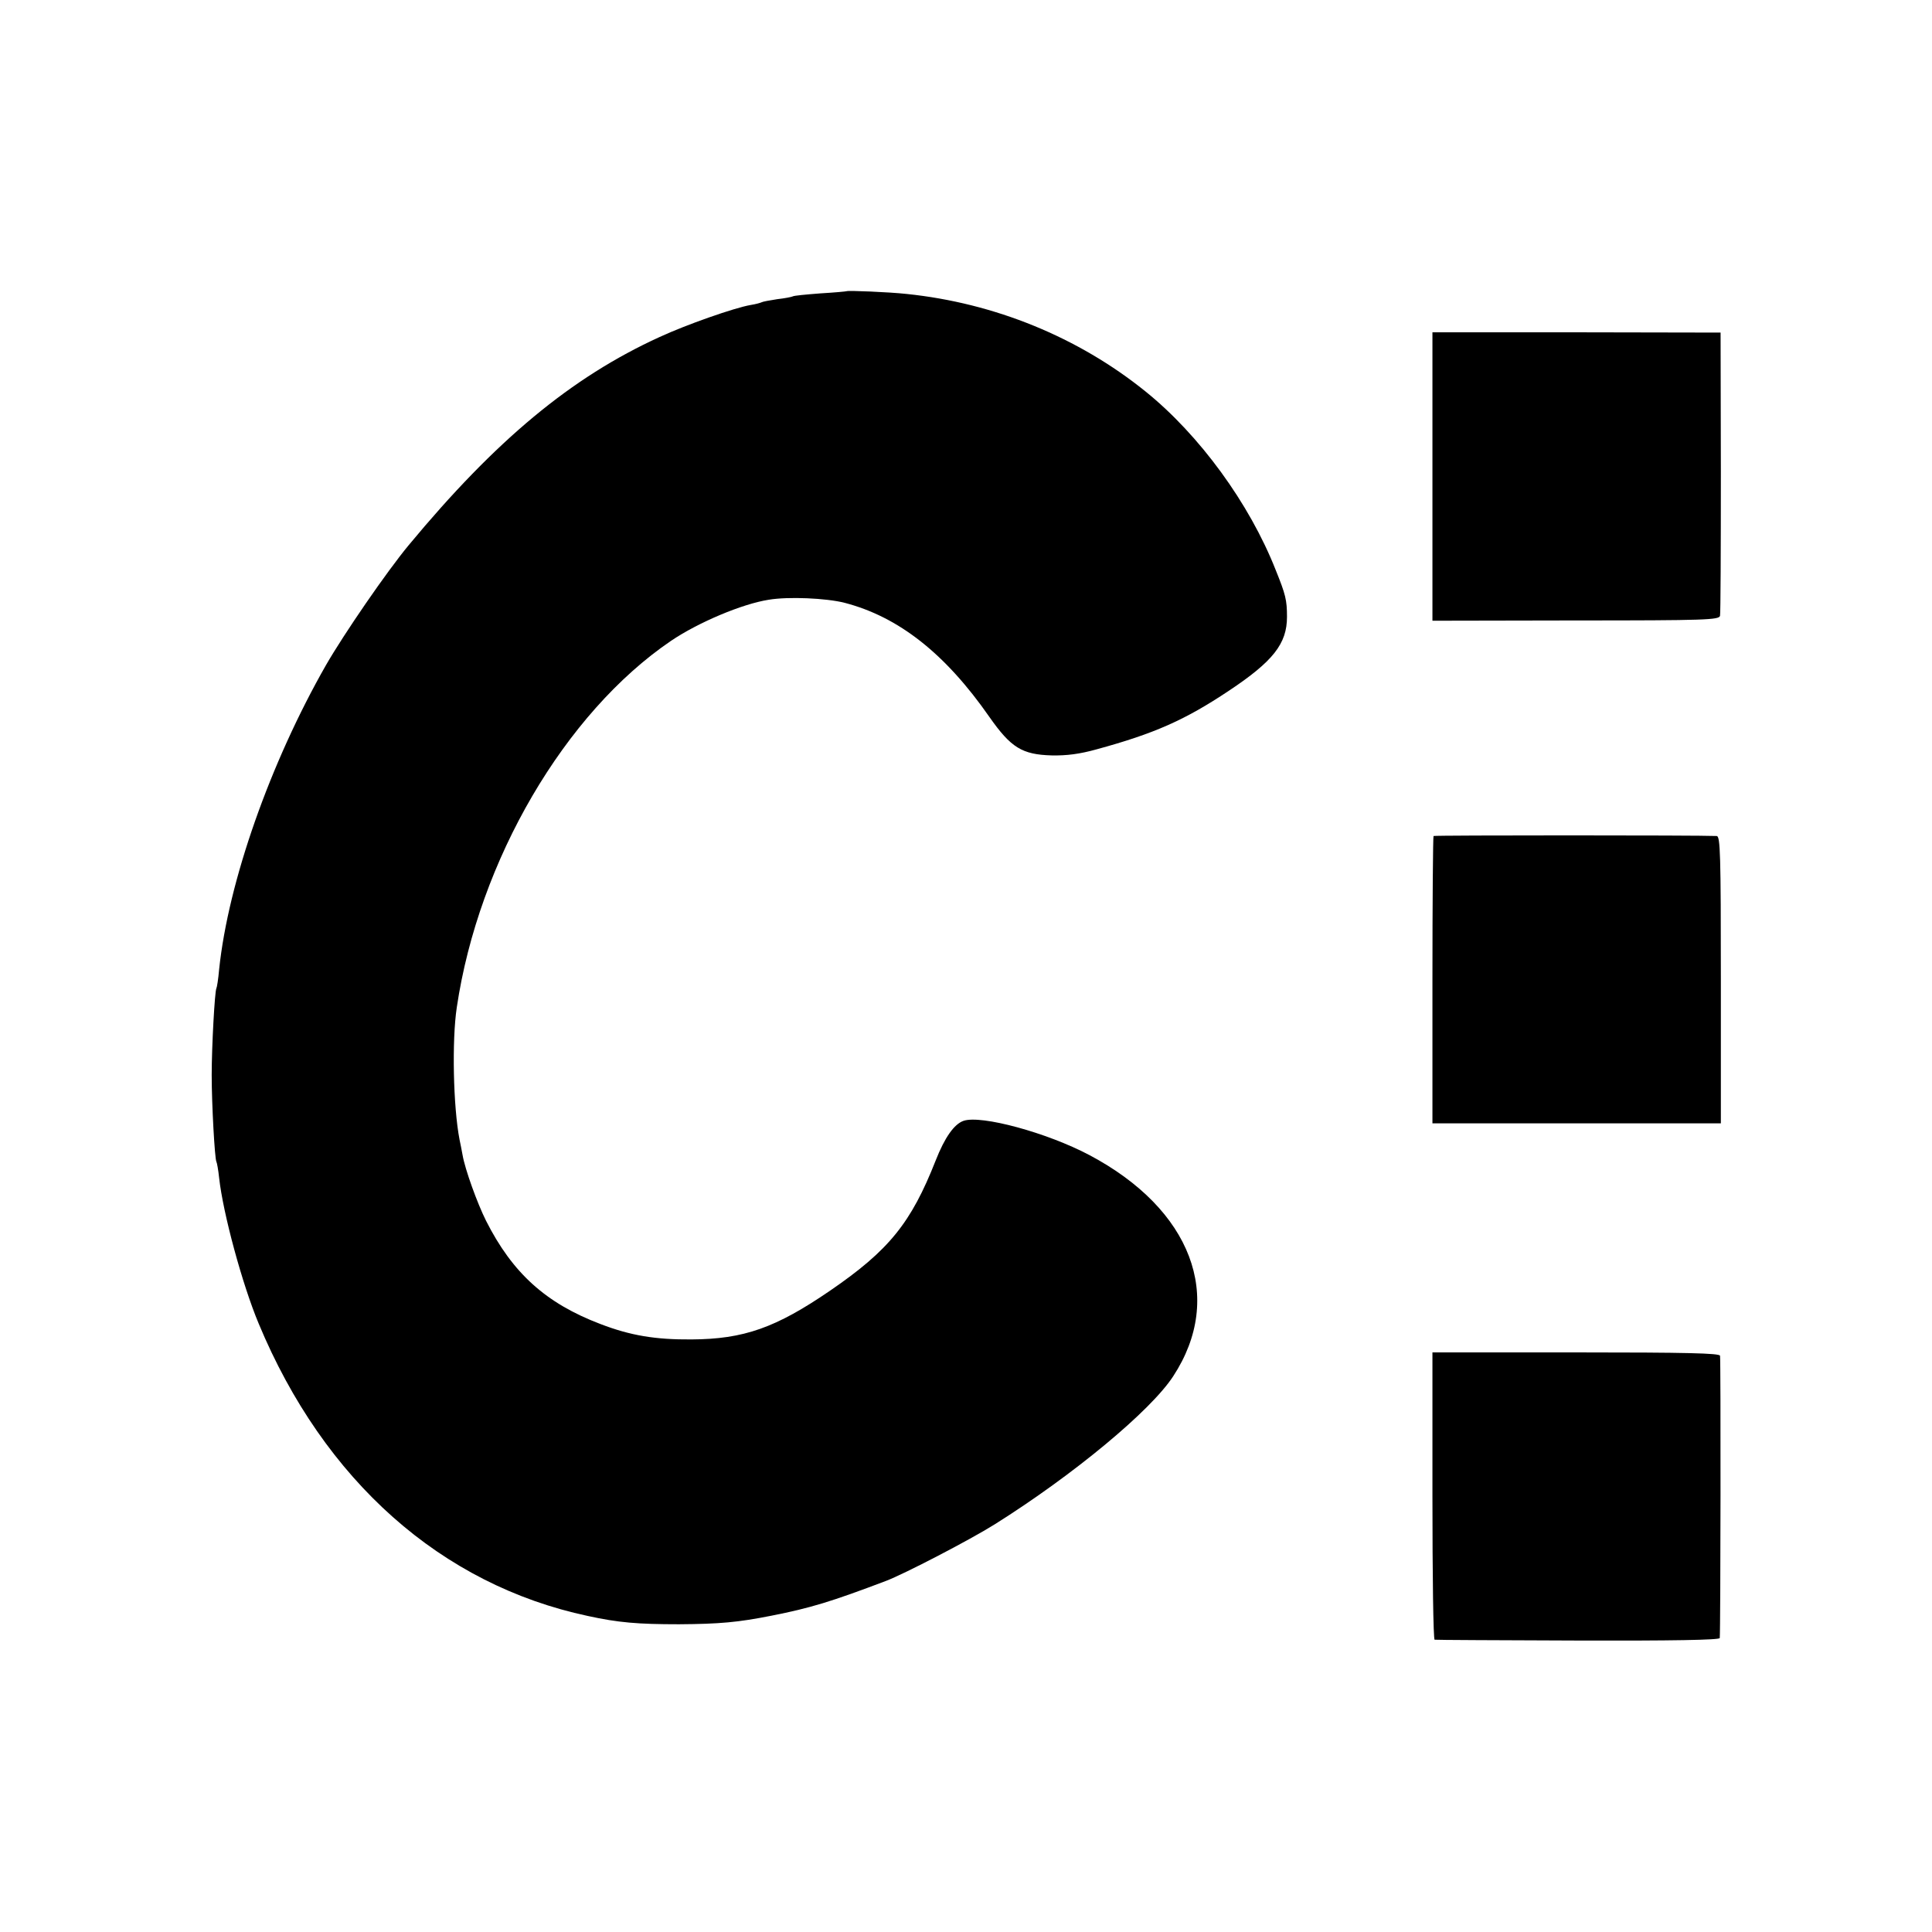
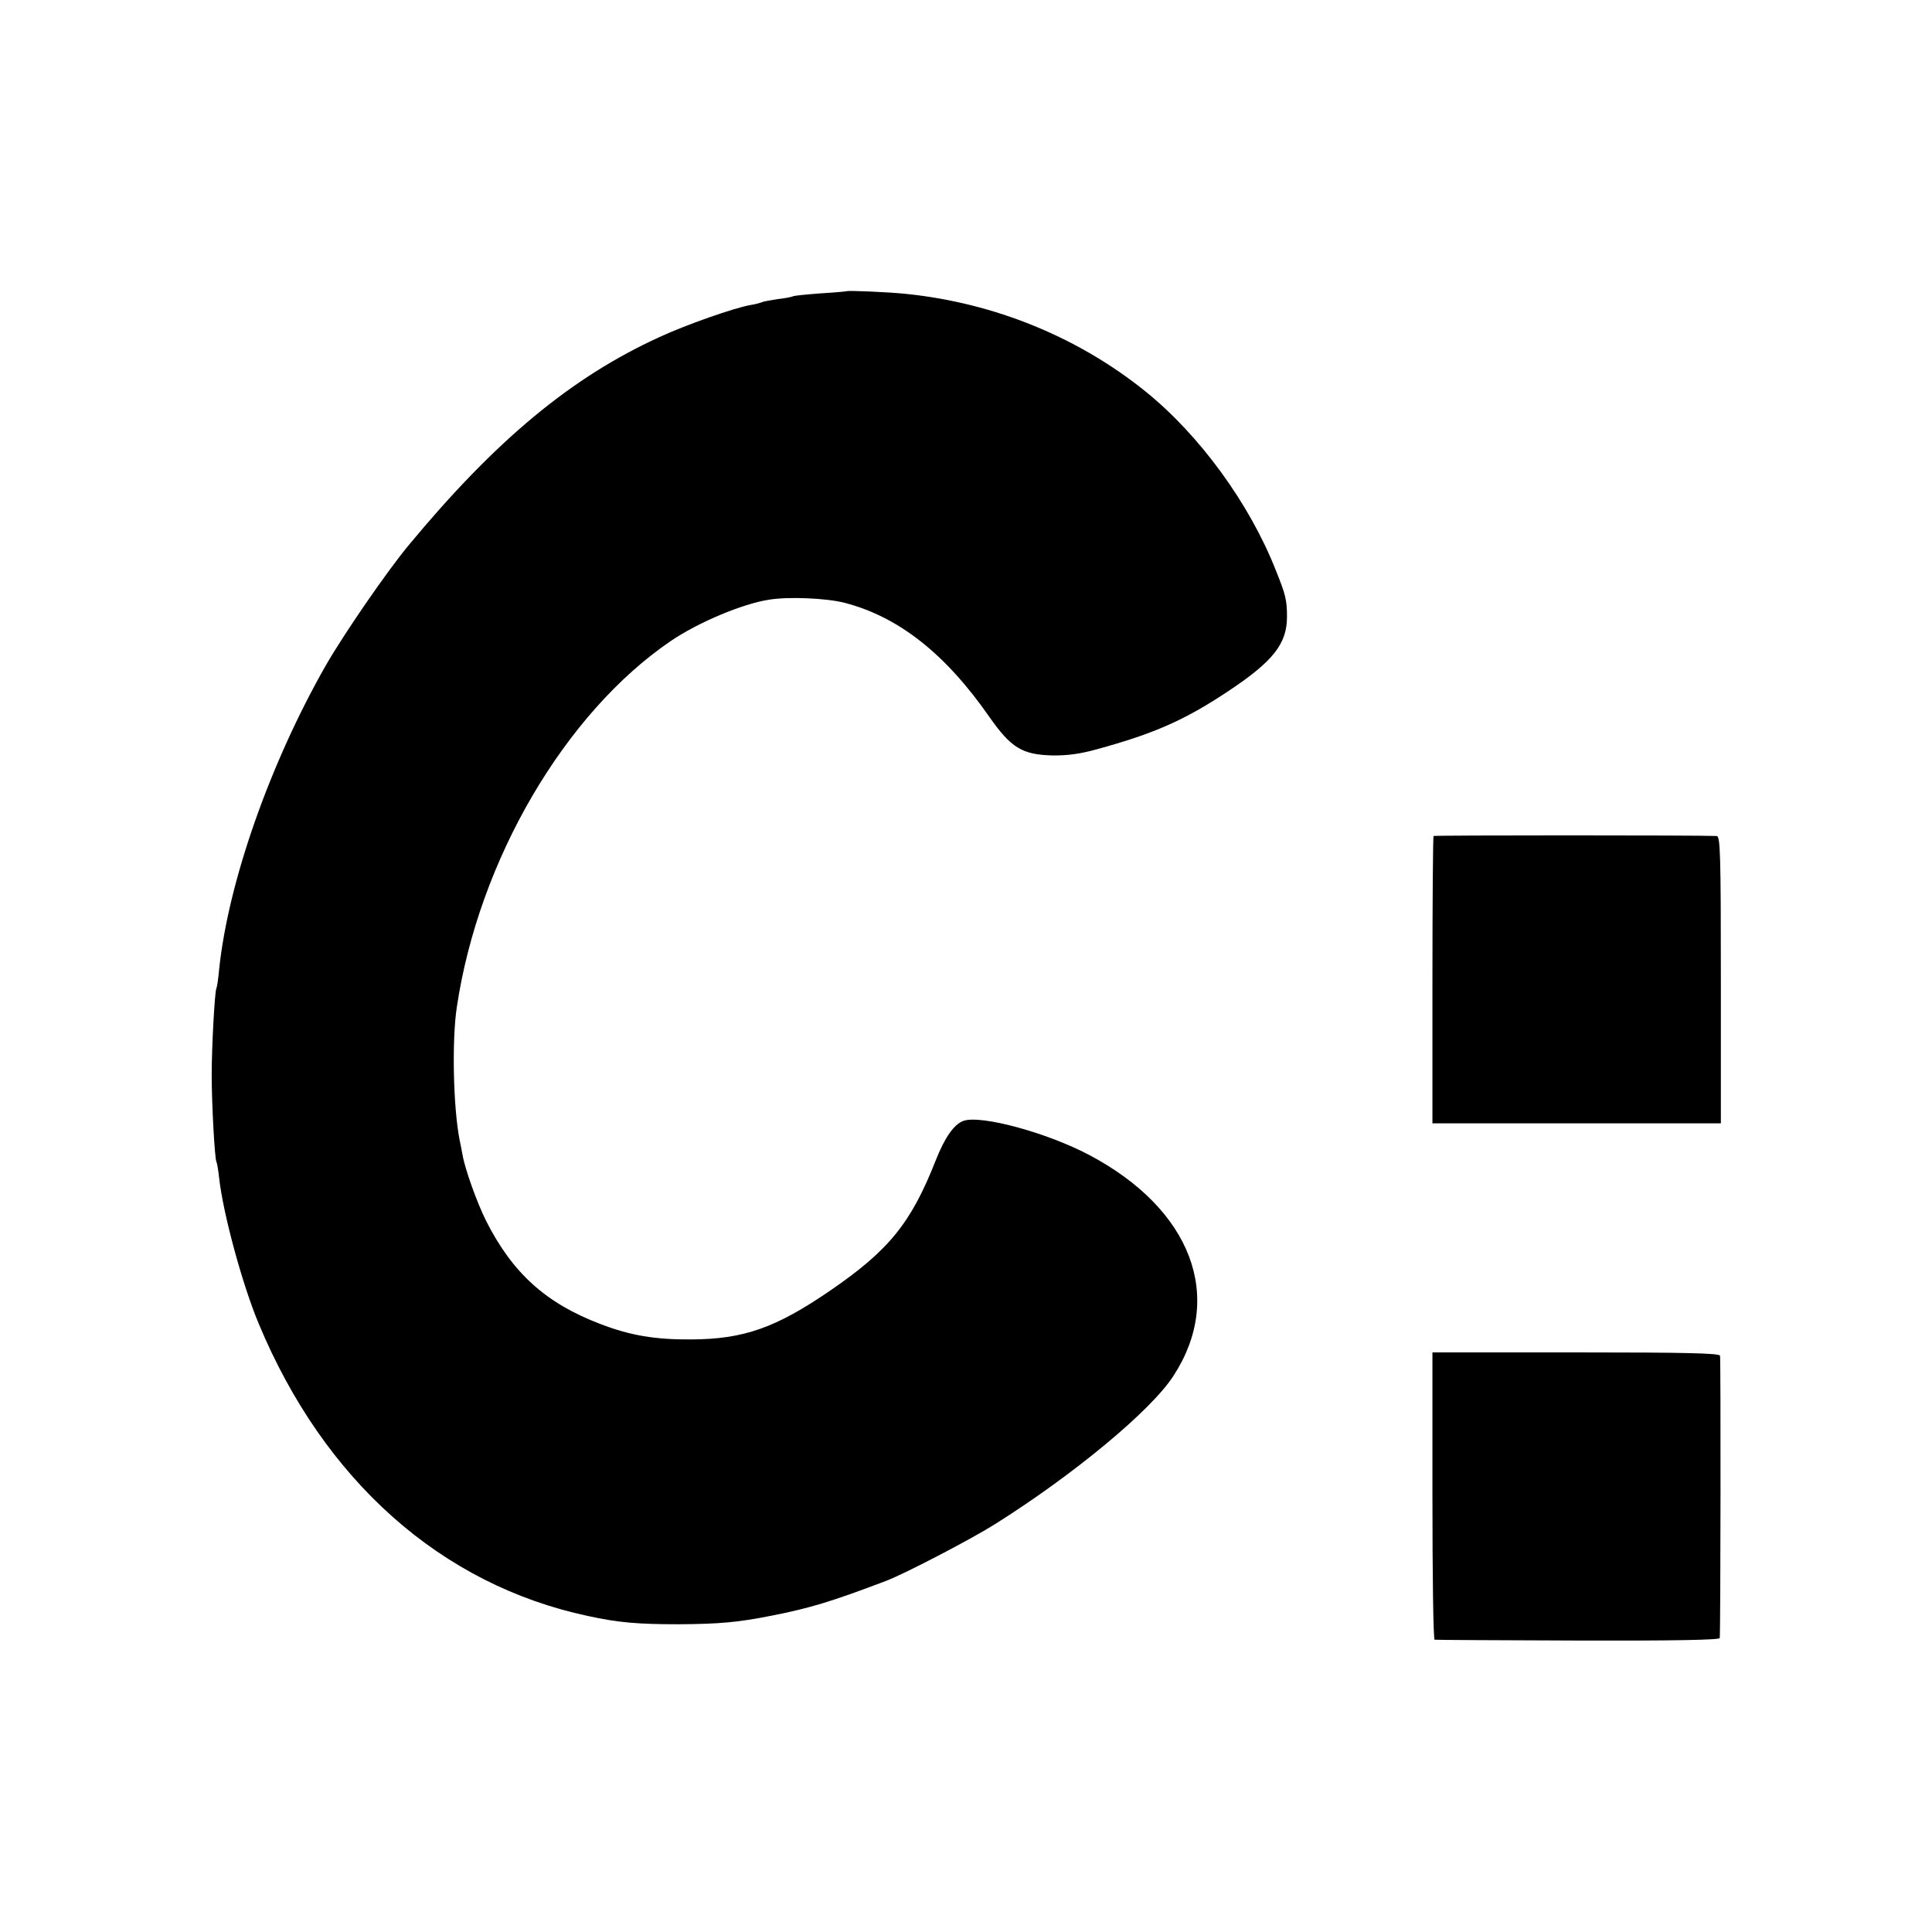
<svg xmlns="http://www.w3.org/2000/svg" version="1.0" width="700pt" height="700pt" viewBox="0 0 700 700" preserveAspectRatio="xMidYMid meet">
  <g transform="translate(0,700) scale(0.1,-0.1)" fill="#000000" stroke="none">
-     <path d="M3068 5945 c-2 -1 -45 -5 -96 -8 -51 -4 -96 -8 -100 -11 -4 -2 -29 -7 -56 -10 -27 -4 -53 -9 -56 -11 -4 -2 -21 -7 -40 -10 -59 -10 -235 -72 -330 -116 -320 -146 -593 -373 -909 -754 -79 -95 -235 -322 -300 -435 -202 -354 -354 -785 -387 -1102 -3 -35 -8 -66 -10 -69 -6 -11 -17 -212 -17 -314 0 -106 11 -303 17 -314 2 -3 7 -30 10 -59 14 -128 84 -386 143 -527 237 -570 662 -947 1193 -1060 110 -24 180 -30 330 -30 148 1 214 7 335 31 142 28 217 51 415 126 66 25 303 148 394 205 285 179 566 412 647 537 187 286 66 605 -304 801 -153 81 -392 146 -456 124 -34 -12 -68 -60 -101 -144 -89 -226 -169 -325 -382 -471 -197 -135 -313 -176 -503 -177 -130 -1 -221 14 -330 56 -197 75 -318 184 -414 374 -32 64 -76 186 -85 238 -3 17 -8 42 -11 56 -23 119 -28 360 -10 479 79 533 392 1067 776 1328 99 67 258 134 354 149 71 12 208 6 275 -11 196 -51 365 -184 525 -414 78 -111 118 -136 226 -139 54 -1 101 5 162 22 209 57 320 106 479 212 161 107 211 171 211 268 0 61 -5 81 -41 170 -95 241 -276 489 -472 647 -243 196 -546 320 -865 353 -64 7 -213 13 -217 10z" />
-     <path d="M5190 5274 l0 -523 519 1 c473 0 520 2 523 17 2 9 3 243 3 521 l-1 505 -522 1 -522 0 0 -522z" />
+     <path d="M3068 5945 c-2 -1 -45 -5 -96 -8 -51 -4 -96 -8 -100 -11 -4 -2 -29 -7 -56 -10 -27 -4 -53 -9 -56 -11 -4 -2 -21 -7 -40 -10 -59 -10 -235 -72 -330 -116 -320 -146 -593 -373 -909 -754 -79 -95 -235 -322 -300 -435 -202 -354 -354 -785 -387 -1102 -3 -35 -8 -66 -10 -69 -6 -11 -17 -212 -17 -314 0 -106 11 -303 17 -314 2 -3 7 -30 10 -59 14 -128 84 -386 143 -527 237 -570 662 -947 1193 -1060 110 -24 180 -30 330 -30 148 1 214 7 335 31 142 28 217 51 415 126 66 25 303 148 394 205 285 179 566 412 647 537 187 286 66 605 -304 801 -153 81 -392 146 -456 124 -34 -12 -68 -60 -101 -144 -89 -226 -169 -325 -382 -471 -197 -135 -313 -176 -503 -177 -130 -1 -221 14 -330 56 -197 75 -318 184 -414 374 -32 64 -76 186 -85 238 -3 17 -8 42 -11 56 -23 119 -28 360 -10 479 79 533 392 1067 776 1328 99 67 258 134 354 149 71 12 208 6 275 -11 196 -51 365 -184 525 -414 78 -111 118 -136 226 -139 54 -1 101 5 162 22 209 57 320 106 479 212 161 107 211 171 211 268 0 61 -5 81 -41 170 -95 241 -276 489 -472 647 -243 196 -546 320 -865 353 -64 7 -213 13 -217 10" />
    <path d="M5194 3971 c-2 -2 -4 -238 -4 -523 l0 -518 523 0 522 0 0 520 c0 455 -2 520 -15 521 -68 3 -1023 3 -1026 0z" />
    <path d="M5190 1580 c0 -286 3 -521 8 -521 4 -1 238 -2 520 -3 338 -1 512 2 513 9 3 32 4 1012 1 1023 -3 9 -117 12 -523 12 l-519 0 0 -520z" />
  </g>
</svg>